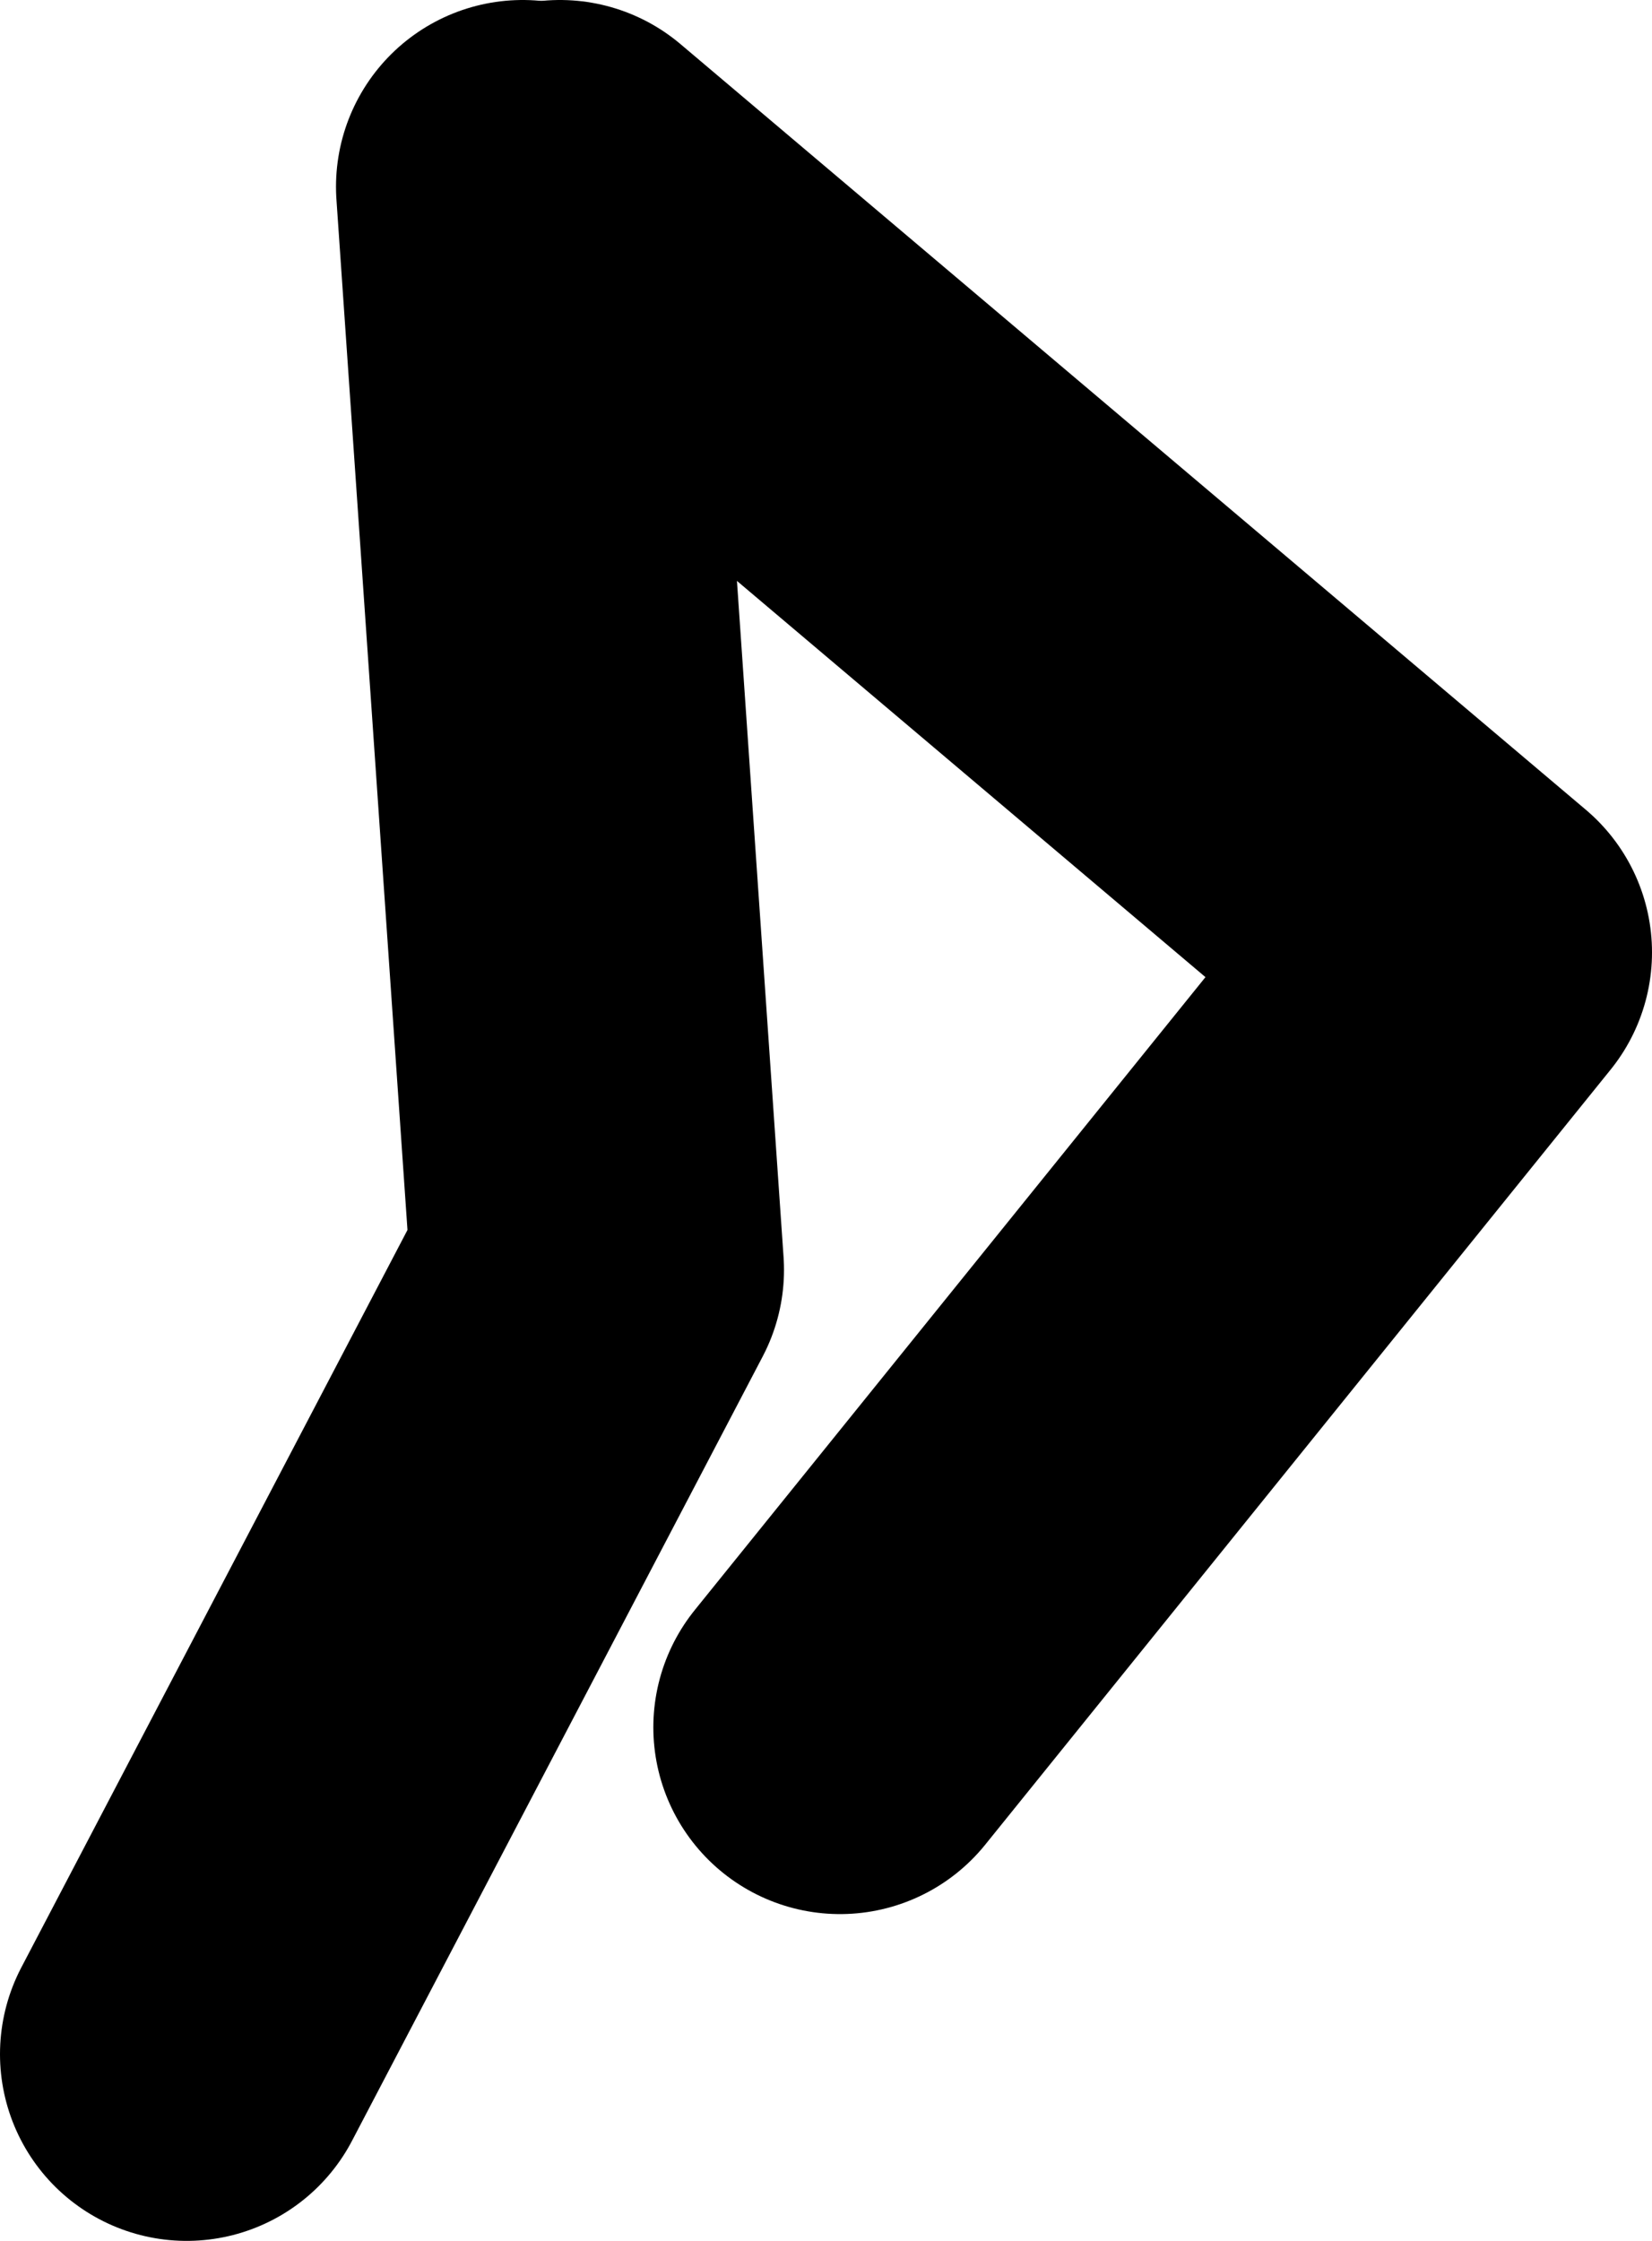
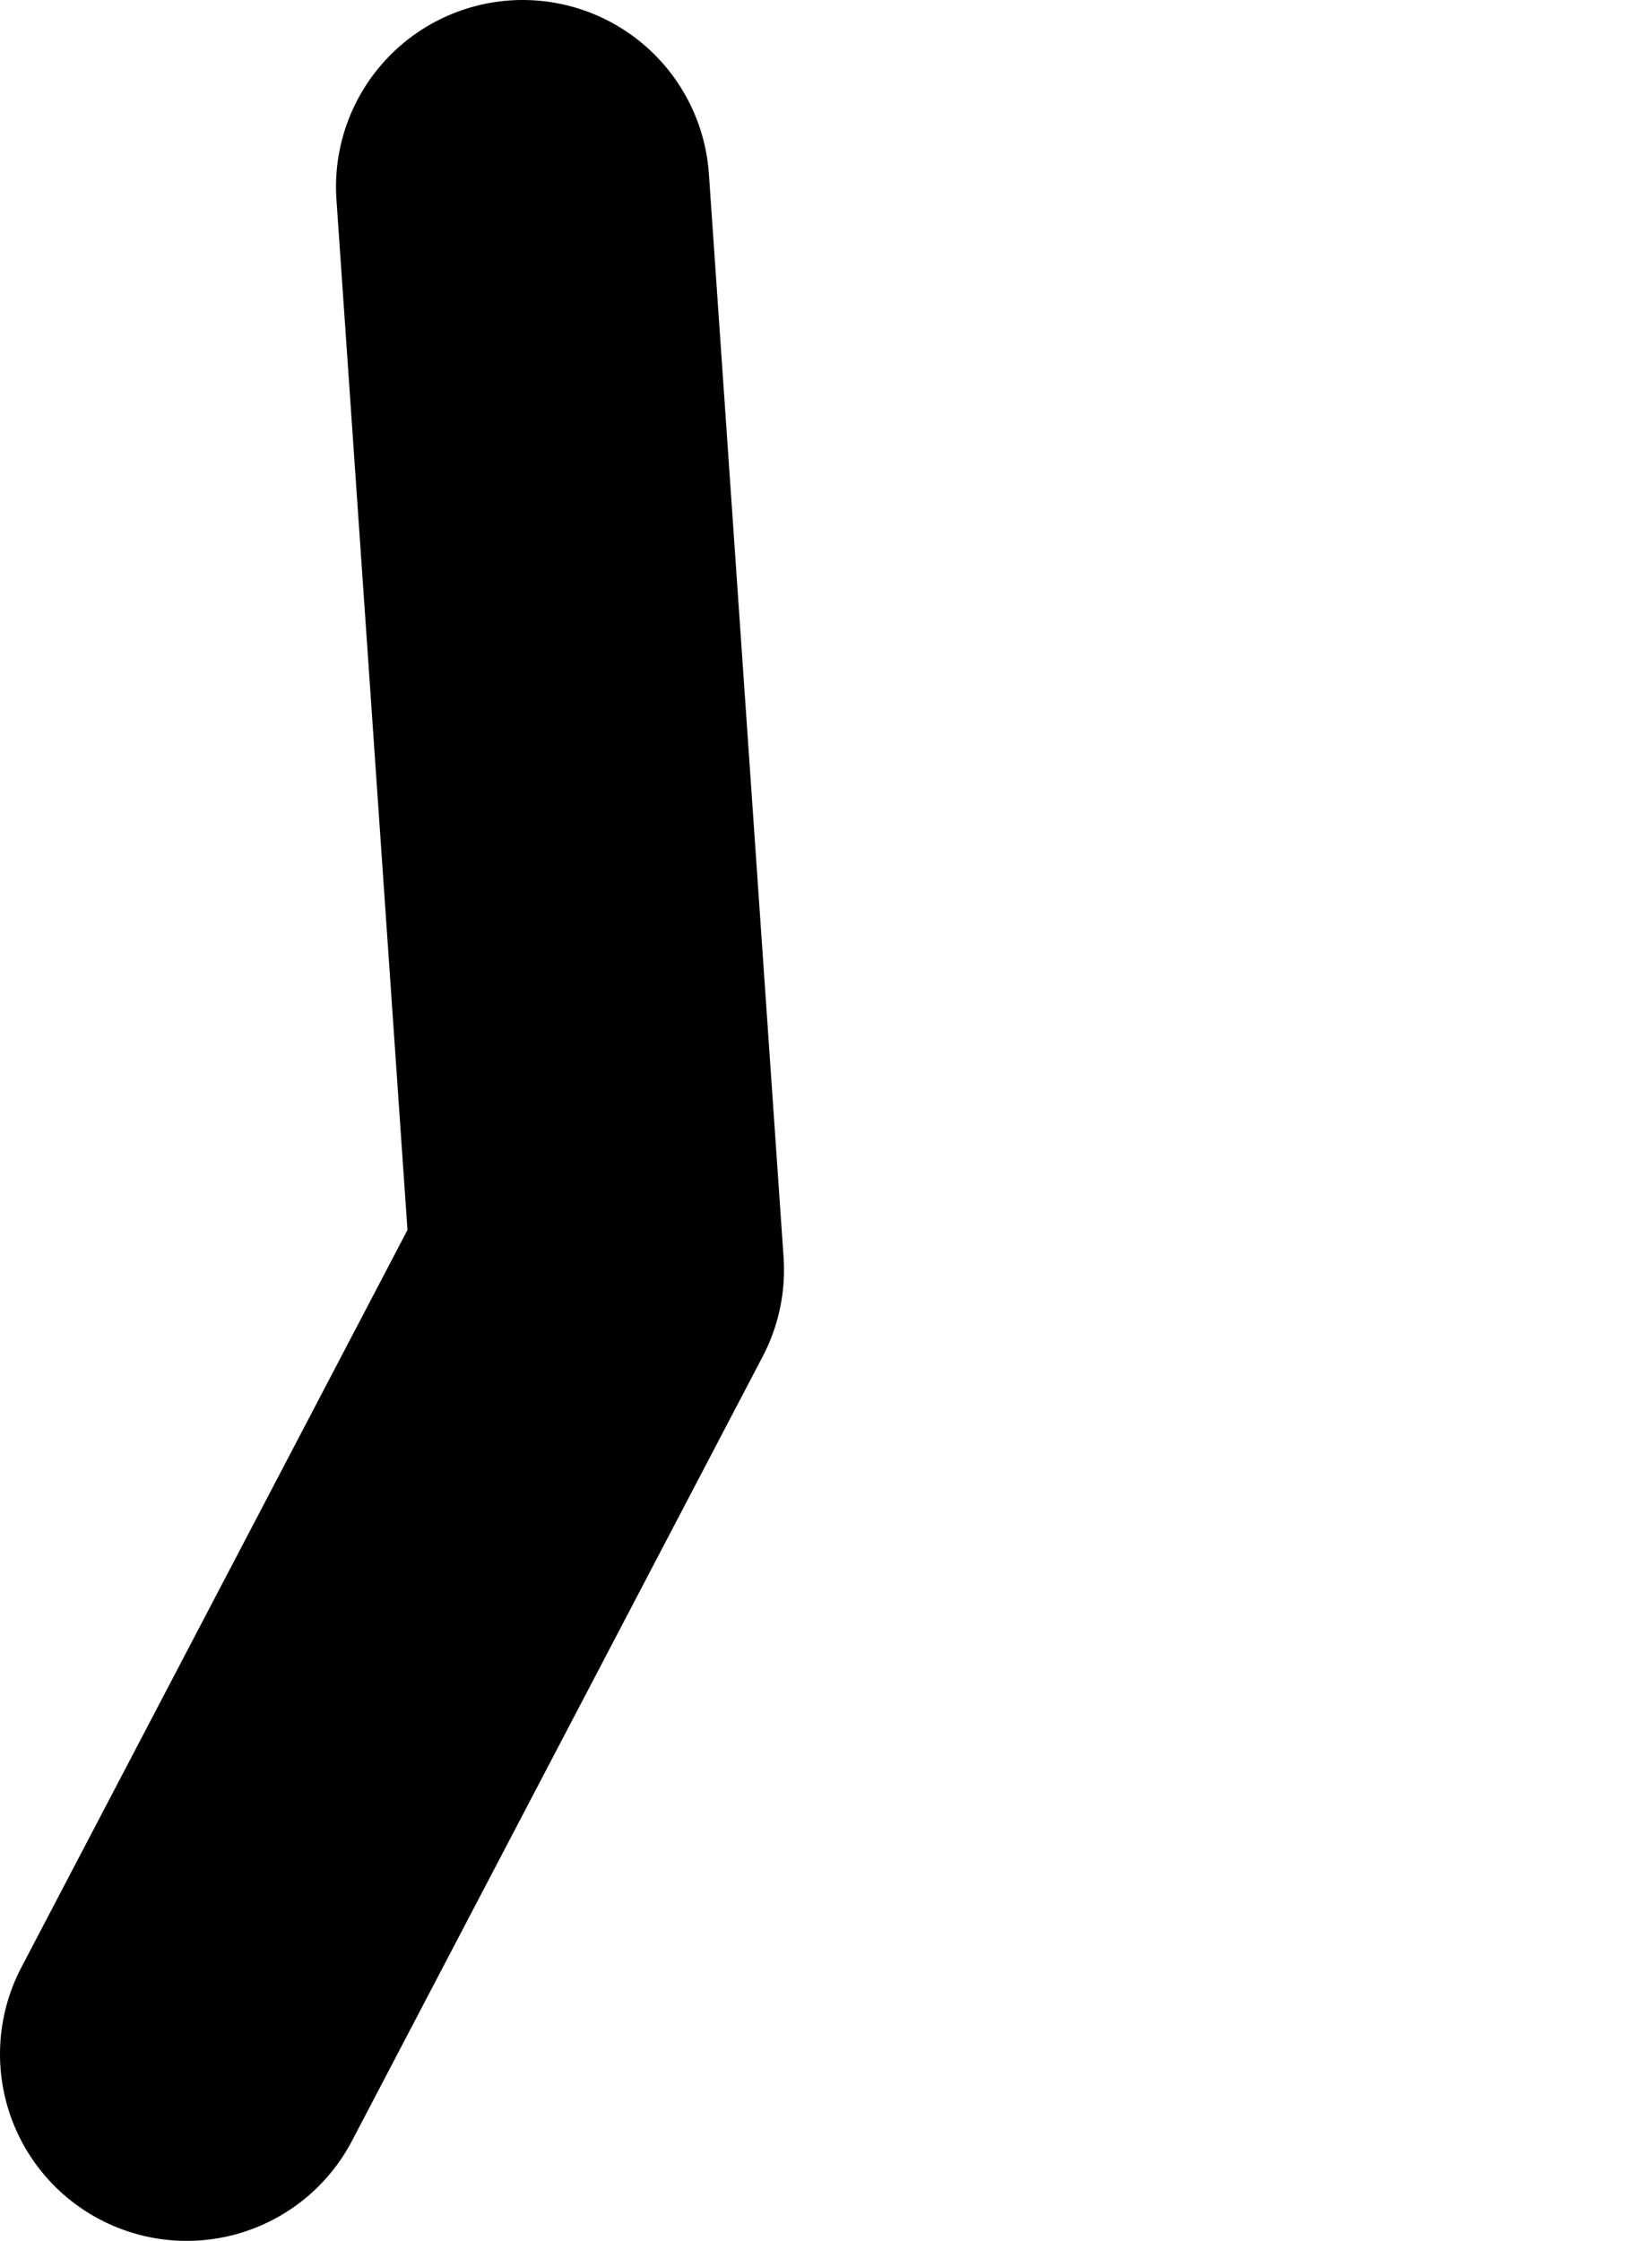
<svg xmlns="http://www.w3.org/2000/svg" height="60.0px" width="44.25px">
  <g transform="matrix(1.0, 0.0, 0.0, 1.0, -27.5, 40.0)">
-     <path d="M42.5 -35.0 L66.75 -14.5 50.0 6.25" fill="none" stroke="#000000" stroke-linecap="round" stroke-linejoin="round" stroke-width="10.0" />
    <path d="M41.5 -35.0 L43.5 -6.0 32.5 15.0" fill="none" stroke="#000000" stroke-linecap="round" stroke-linejoin="round" stroke-width="10.0" />
  </g>
</svg>